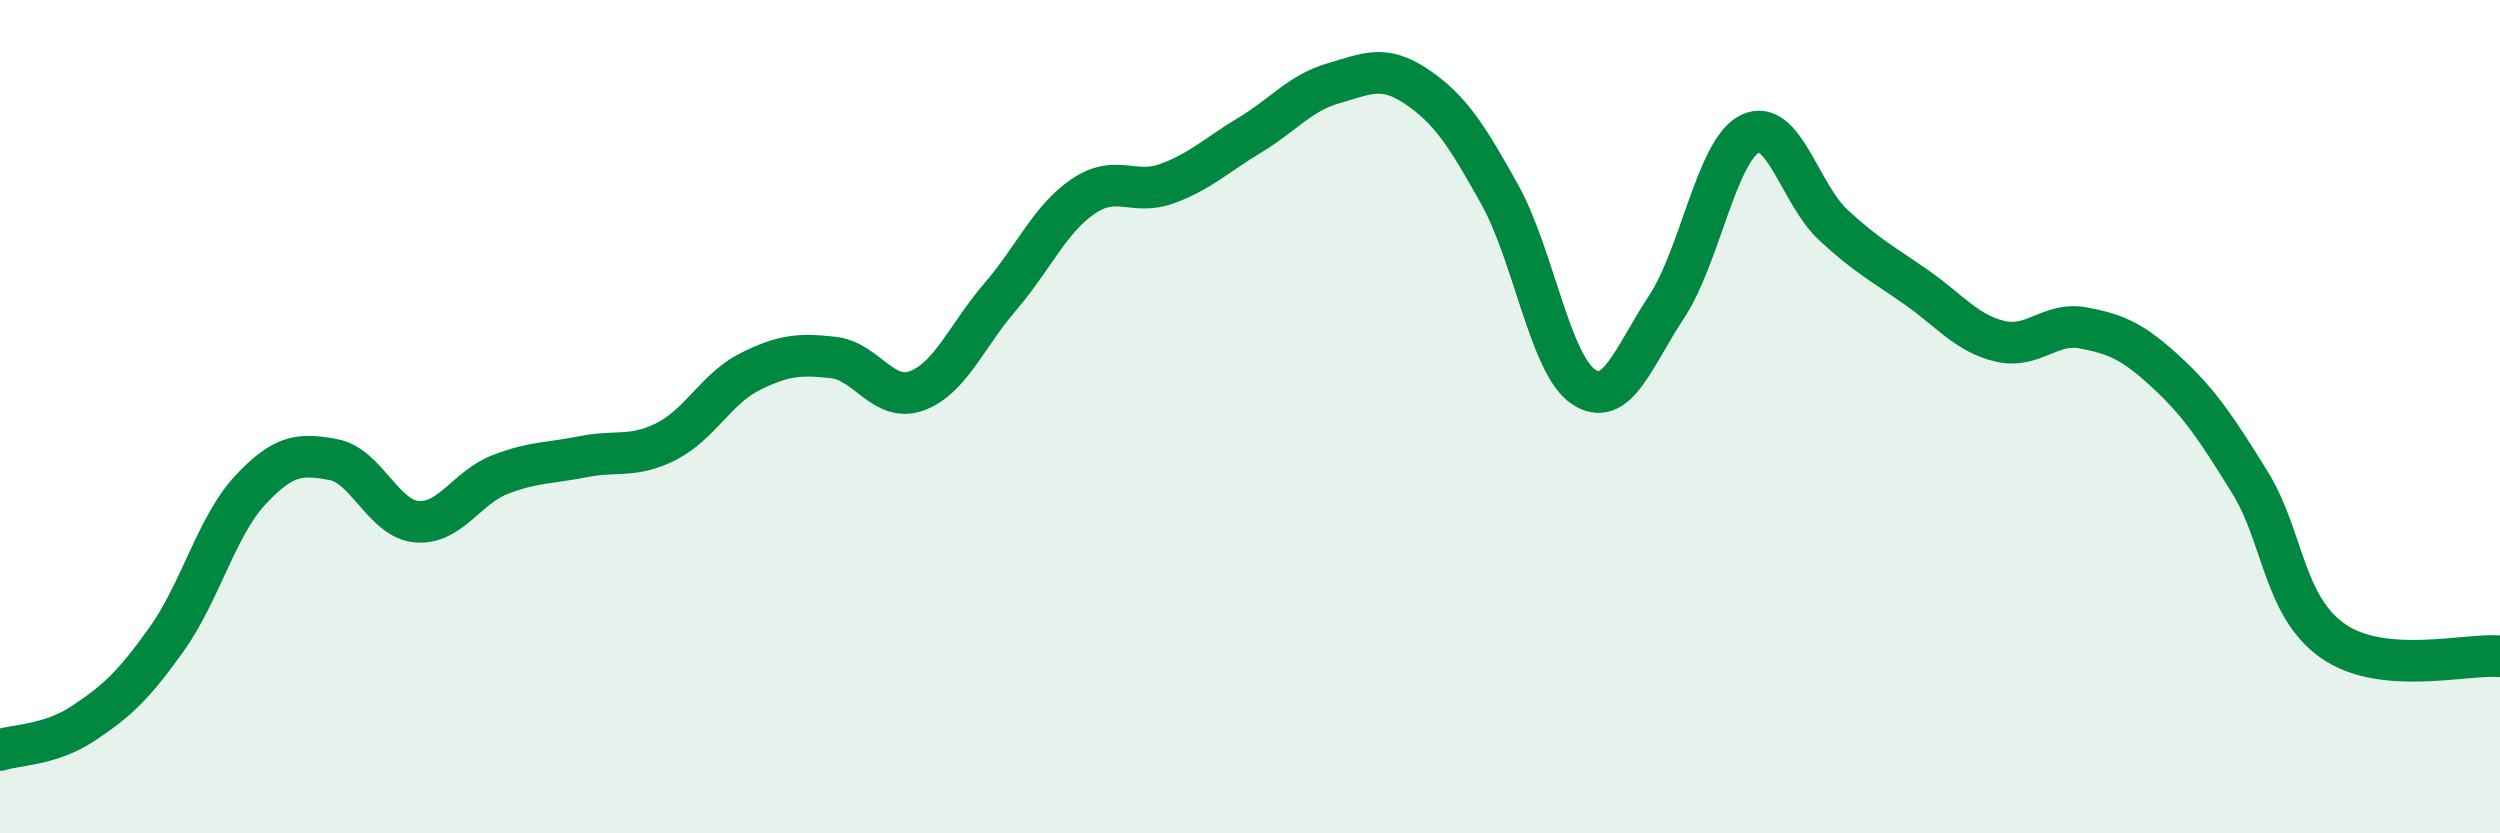
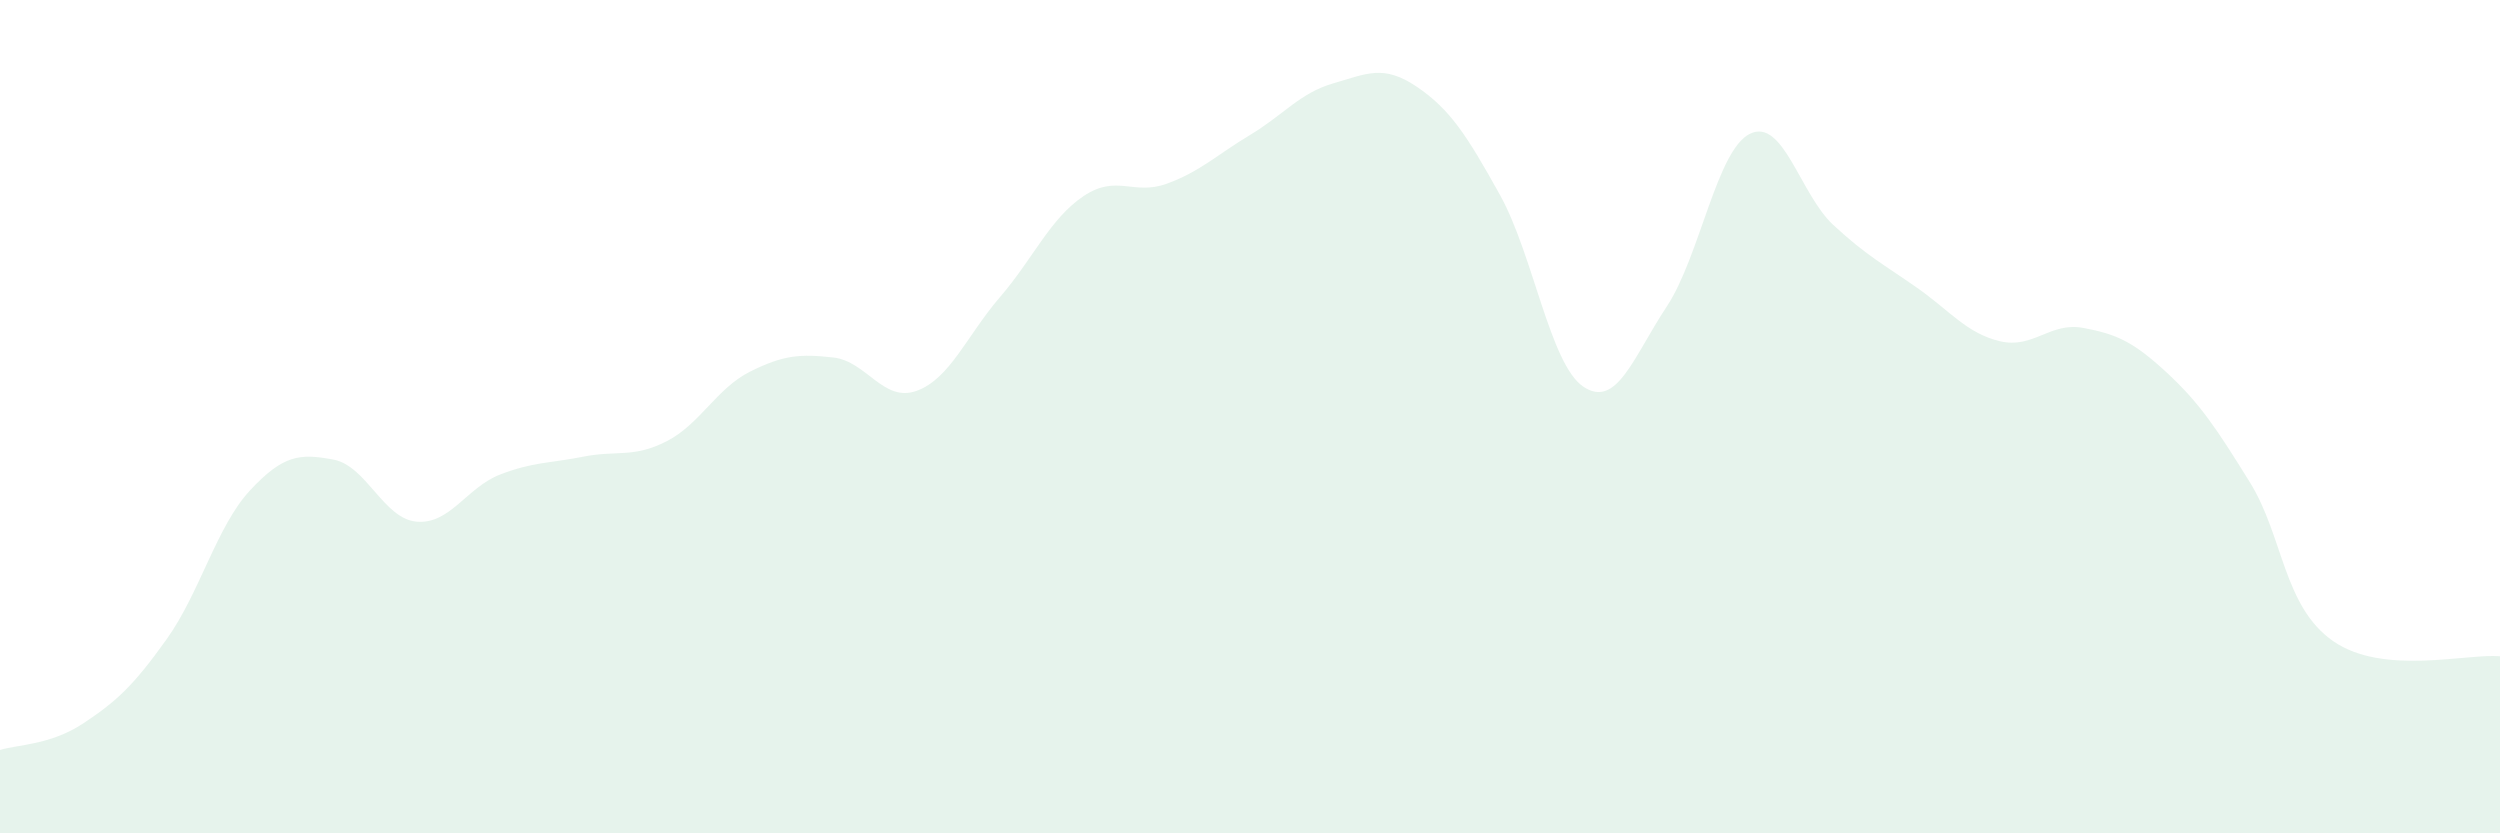
<svg xmlns="http://www.w3.org/2000/svg" width="60" height="20" viewBox="0 0 60 20">
  <path d="M 0,18 C 0.4,17.87 1.2,17.89 2,17.36 C 2.8,16.83 3.2,16.46 4,15.34 C 4.8,14.22 5.2,12.63 6,11.77 C 6.8,10.91 7.2,10.88 8,11.03 C 8.8,11.18 9.2,12.45 10,12.52 C 10.8,12.59 11.2,11.7 12,11.39 C 12.8,11.08 13.2,11.12 14,10.96 C 14.8,10.8 15.2,11 16,10.59 C 16.8,10.18 17.2,9.32 18,8.92 C 18.8,8.52 19.2,8.49 20,8.58 C 20.8,8.67 21.2,9.67 22,9.38 C 22.8,9.09 23.2,8.06 24,7.13 C 24.8,6.2 25.2,5.25 26,4.71 C 26.8,4.17 27.2,4.7 28,4.41 C 28.8,4.12 29.2,3.72 30,3.24 C 30.8,2.76 31.2,2.23 32,2 C 32.8,1.77 33.2,1.54 34,2.08 C 34.8,2.62 35.2,3.24 36,4.68 C 36.8,6.12 37.2,8.74 38,9.28 C 38.8,9.82 39.2,8.57 40,7.36 C 40.8,6.15 41.2,3.6 42,3.21 C 42.8,2.82 43.2,4.66 44,5.4 C 44.8,6.14 45.2,6.34 46,6.9 C 46.8,7.46 47.2,8 48,8.19 C 48.8,8.38 49.2,7.72 50,7.87 C 50.8,8.02 51.2,8.2 52,8.94 C 52.8,9.68 53.2,10.29 54,11.58 C 54.8,12.87 54.8,14.56 56,15.39 C 57.2,16.22 59.2,15.68 60,15.75L60 20L0 20Z" fill="#008740" opacity="0.1" stroke-linecap="round" stroke-linejoin="round" />
-   <path d="M 0,18 C 0.4,17.87 1.2,17.89 2,17.36 C 2.8,16.83 3.2,16.46 4,15.34 C 4.8,14.22 5.2,12.63 6,11.77 C 6.8,10.91 7.2,10.88 8,11.03 C 8.8,11.18 9.2,12.45 10,12.52 C 10.8,12.59 11.2,11.7 12,11.39 C 12.8,11.08 13.2,11.12 14,10.96 C 14.8,10.8 15.2,11 16,10.59 C 16.8,10.18 17.2,9.32 18,8.92 C 18.8,8.52 19.2,8.49 20,8.58 C 20.8,8.67 21.2,9.67 22,9.38 C 22.8,9.09 23.2,8.06 24,7.13 C 24.8,6.2 25.2,5.25 26,4.71 C 26.8,4.17 27.2,4.7 28,4.41 C 28.8,4.12 29.2,3.72 30,3.24 C 30.8,2.76 31.2,2.23 32,2 C 32.8,1.77 33.2,1.54 34,2.08 C 34.8,2.62 35.2,3.24 36,4.68 C 36.8,6.12 37.2,8.74 38,9.28 C 38.8,9.82 39.2,8.57 40,7.36 C 40.8,6.15 41.2,3.6 42,3.21 C 42.8,2.82 43.2,4.66 44,5.4 C 44.8,6.14 45.2,6.34 46,6.9 C 46.8,7.46 47.2,8 48,8.19 C 48.8,8.38 49.2,7.72 50,7.87 C 50.8,8.02 51.2,8.2 52,8.94 C 52.8,9.68 53.2,10.29 54,11.58 C 54.8,12.87 54.8,14.56 56,15.39 C 57.2,16.22 59.2,15.68 60,15.75" stroke="#008740" stroke-width="1" fill="none" stroke-linecap="round" stroke-linejoin="round" />
</svg>